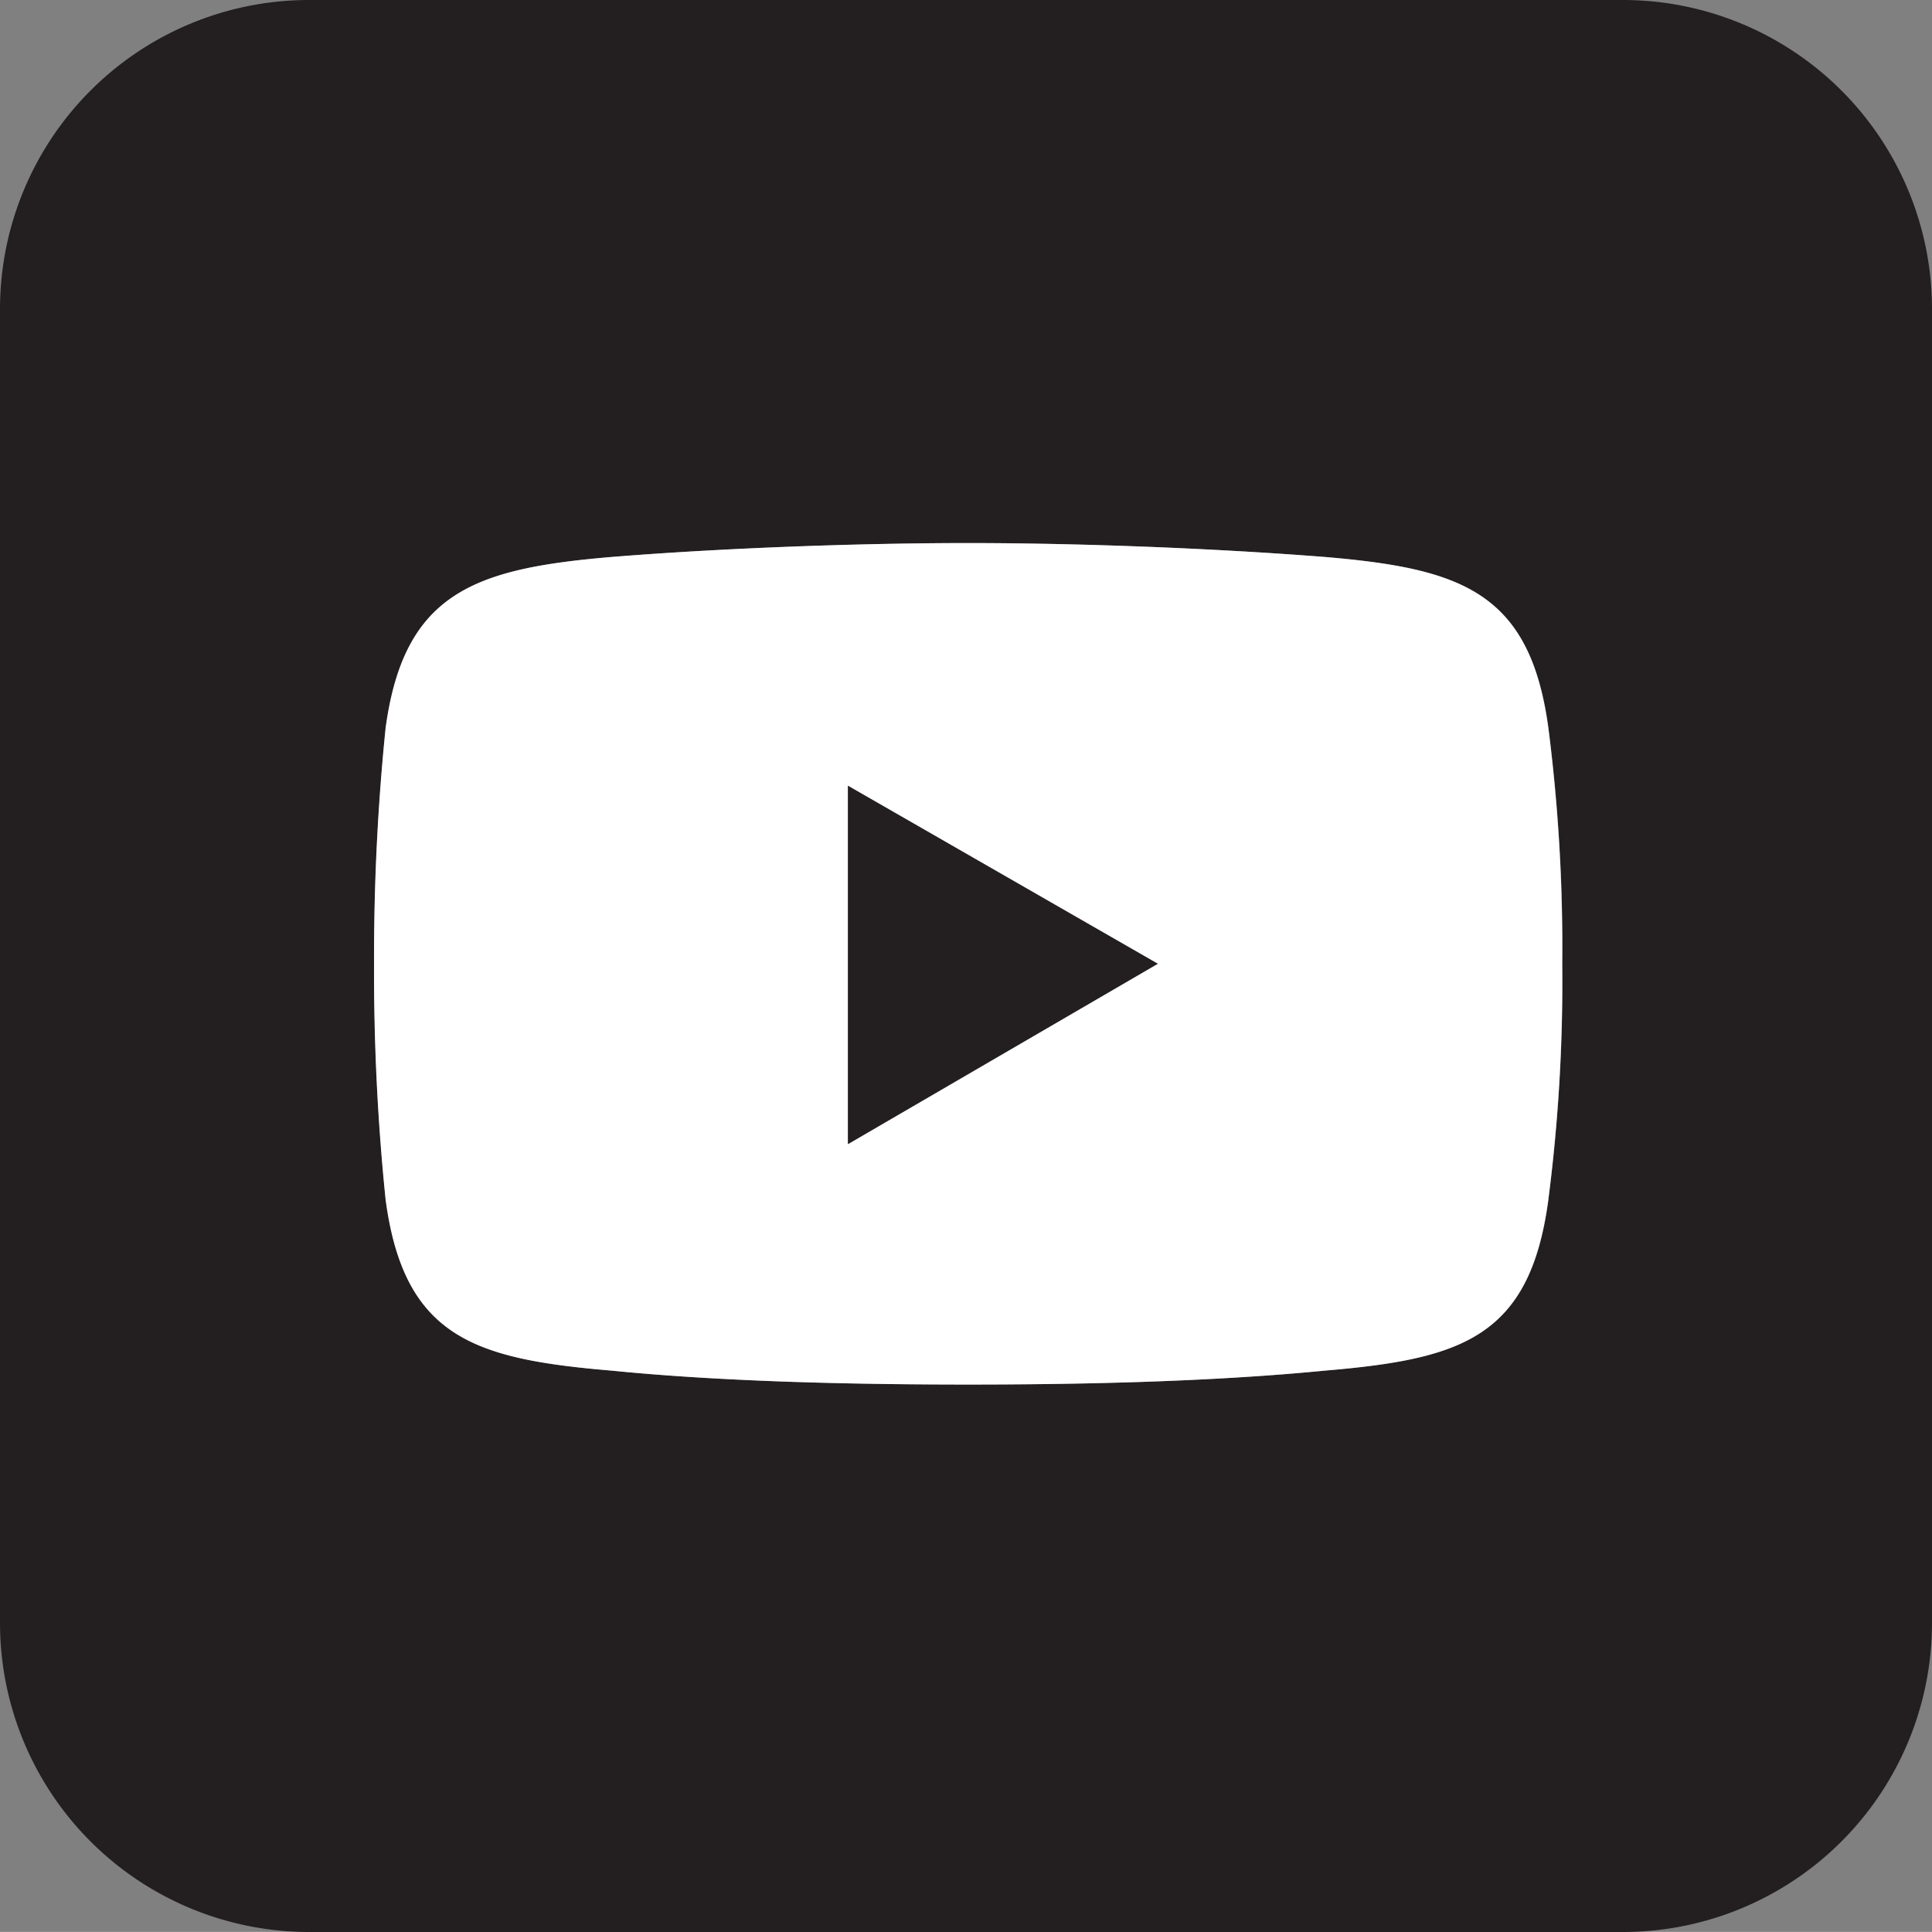
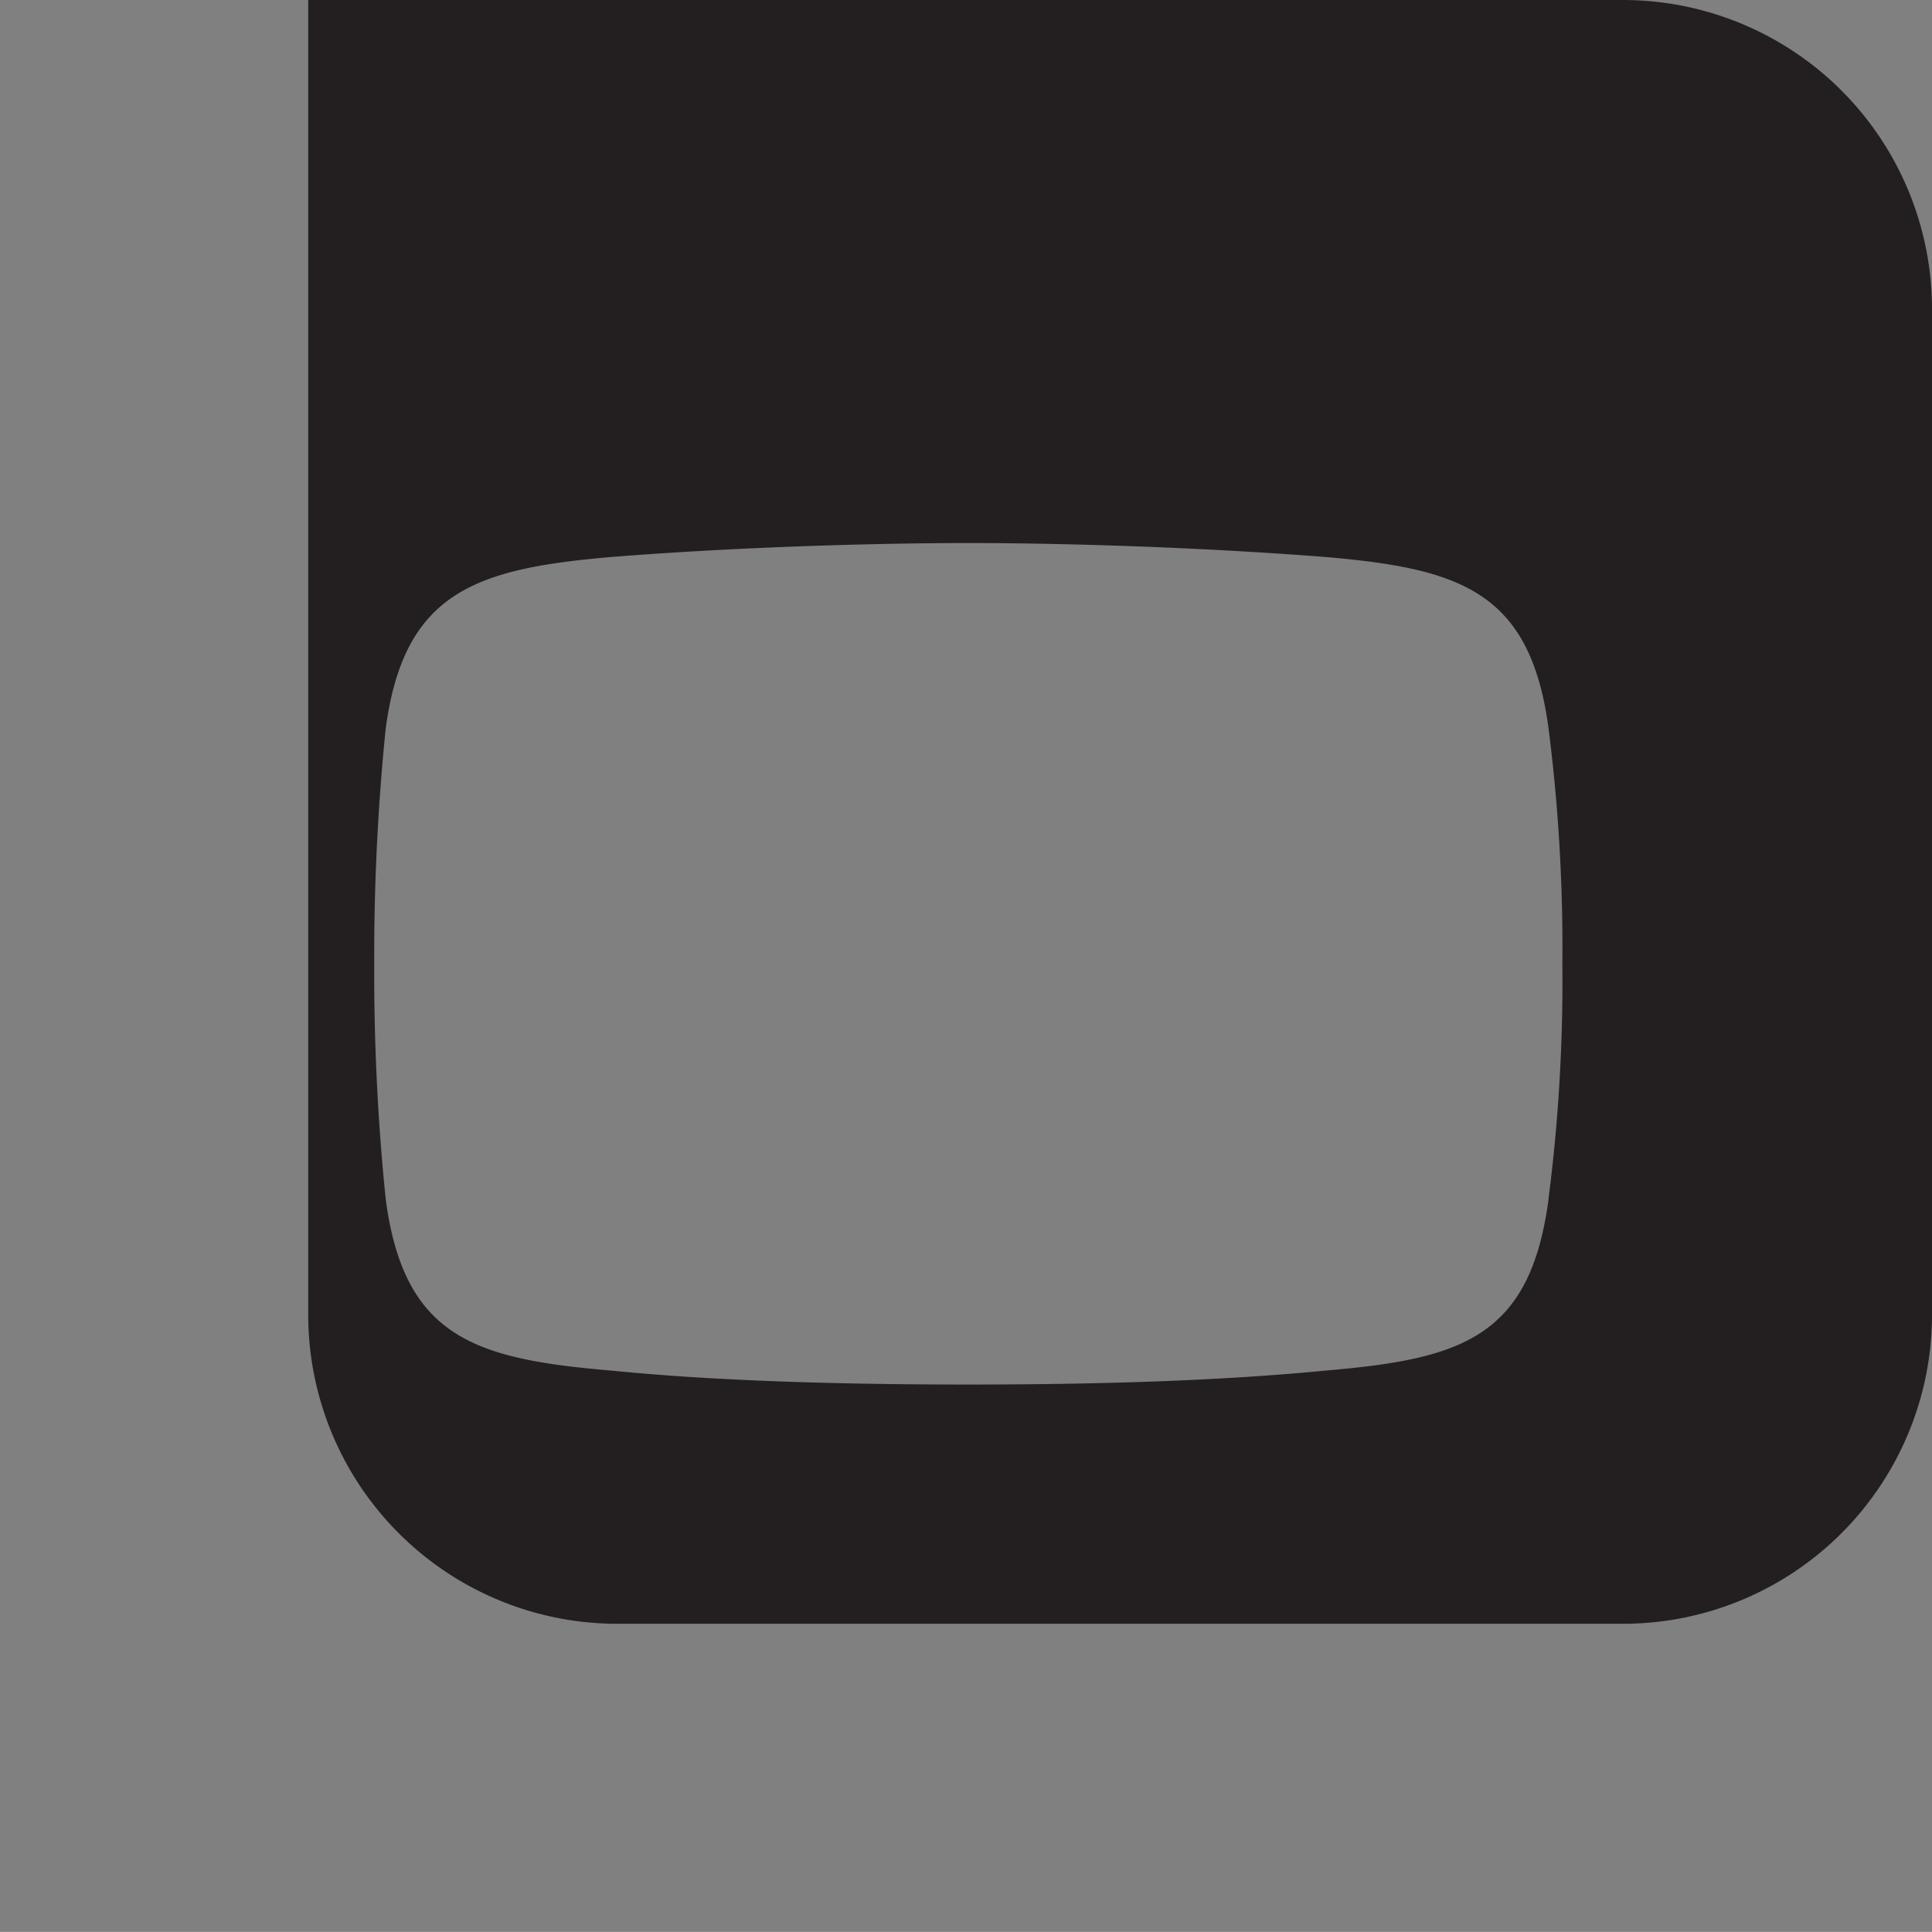
<svg xmlns="http://www.w3.org/2000/svg" width="23.274" height="23.273" viewBox="0 0 23.274 23.273">
  <rect x="0" y="0" width="23.274" height="23.273" fill="#808080" stroke="none" />
  <g transform="translate(0 0)">
-     <path d="M272.5,814.631H256.652a3.724,3.724,0,0,0-3.713,3.713v15.848a3.724,3.724,0,0,0,3.713,3.713H272.5a3.724,3.724,0,0,0,3.713-3.713V818.344A3.724,3.724,0,0,0,272.5,814.631Zm-.907,14.451c-.223,1.671-1.058,1.922-2.7,2.061-1.42.139-3.036.167-4.289.167s-2.9-.028-4.289-.167c-1.643-.139-2.506-.39-2.729-2.061a26.824,26.824,0,0,1-.139-2.841,27.231,27.231,0,0,1,.139-2.84c.223-1.643,1.086-1.921,2.729-2.061,1.393-.111,3.036-.167,4.289-.167s2.868.056,4.289.167c1.643.139,2.479.418,2.7,2.061a20.788,20.788,0,0,1,.167,2.84A20.5,20.5,0,0,1,271.592,829.082Z" transform="translate(-252.939 -814.631)" fill="#231f20" />
-     <path d="M351.515,941.285c-1.42-.111-3.036-.167-4.289-.167s-2.9.055-4.289.167c-1.643.139-2.506.418-2.729,2.061a27.249,27.249,0,0,0-.139,2.841,26.84,26.84,0,0,0,.139,2.84c.223,1.671,1.086,1.922,2.729,2.061,1.392.139,3.035.167,4.289.167s2.868-.028,4.289-.167c1.643-.139,2.478-.39,2.7-2.061a20.5,20.5,0,0,0,.167-2.84,20.789,20.789,0,0,0-.167-2.841C353.993,941.7,353.158,941.424,351.515,941.285Zm-5.737,7.074v-4.317l3.732,2.144Z" transform="translate(-335.563 -934.576)" fill="#fff" />
-     <path d="M450.453,1001.972l3.732-2.172-3.732-2.144Z" transform="translate(-440.238 -988.19)" fill="#231f20" />
+     <path d="M272.5,814.631H256.652v15.848a3.724,3.724,0,0,0,3.713,3.713H272.5a3.724,3.724,0,0,0,3.713-3.713V818.344A3.724,3.724,0,0,0,272.5,814.631Zm-.907,14.451c-.223,1.671-1.058,1.922-2.7,2.061-1.42.139-3.036.167-4.289.167s-2.9-.028-4.289-.167c-1.643-.139-2.506-.39-2.729-2.061a26.824,26.824,0,0,1-.139-2.841,27.231,27.231,0,0,1,.139-2.84c.223-1.643,1.086-1.921,2.729-2.061,1.393-.111,3.036-.167,4.289-.167s2.868.056,4.289.167c1.643.139,2.479.418,2.7,2.061a20.788,20.788,0,0,1,.167,2.84A20.5,20.5,0,0,1,271.592,829.082Z" transform="translate(-252.939 -814.631)" fill="#231f20" />
  </g>
</svg>